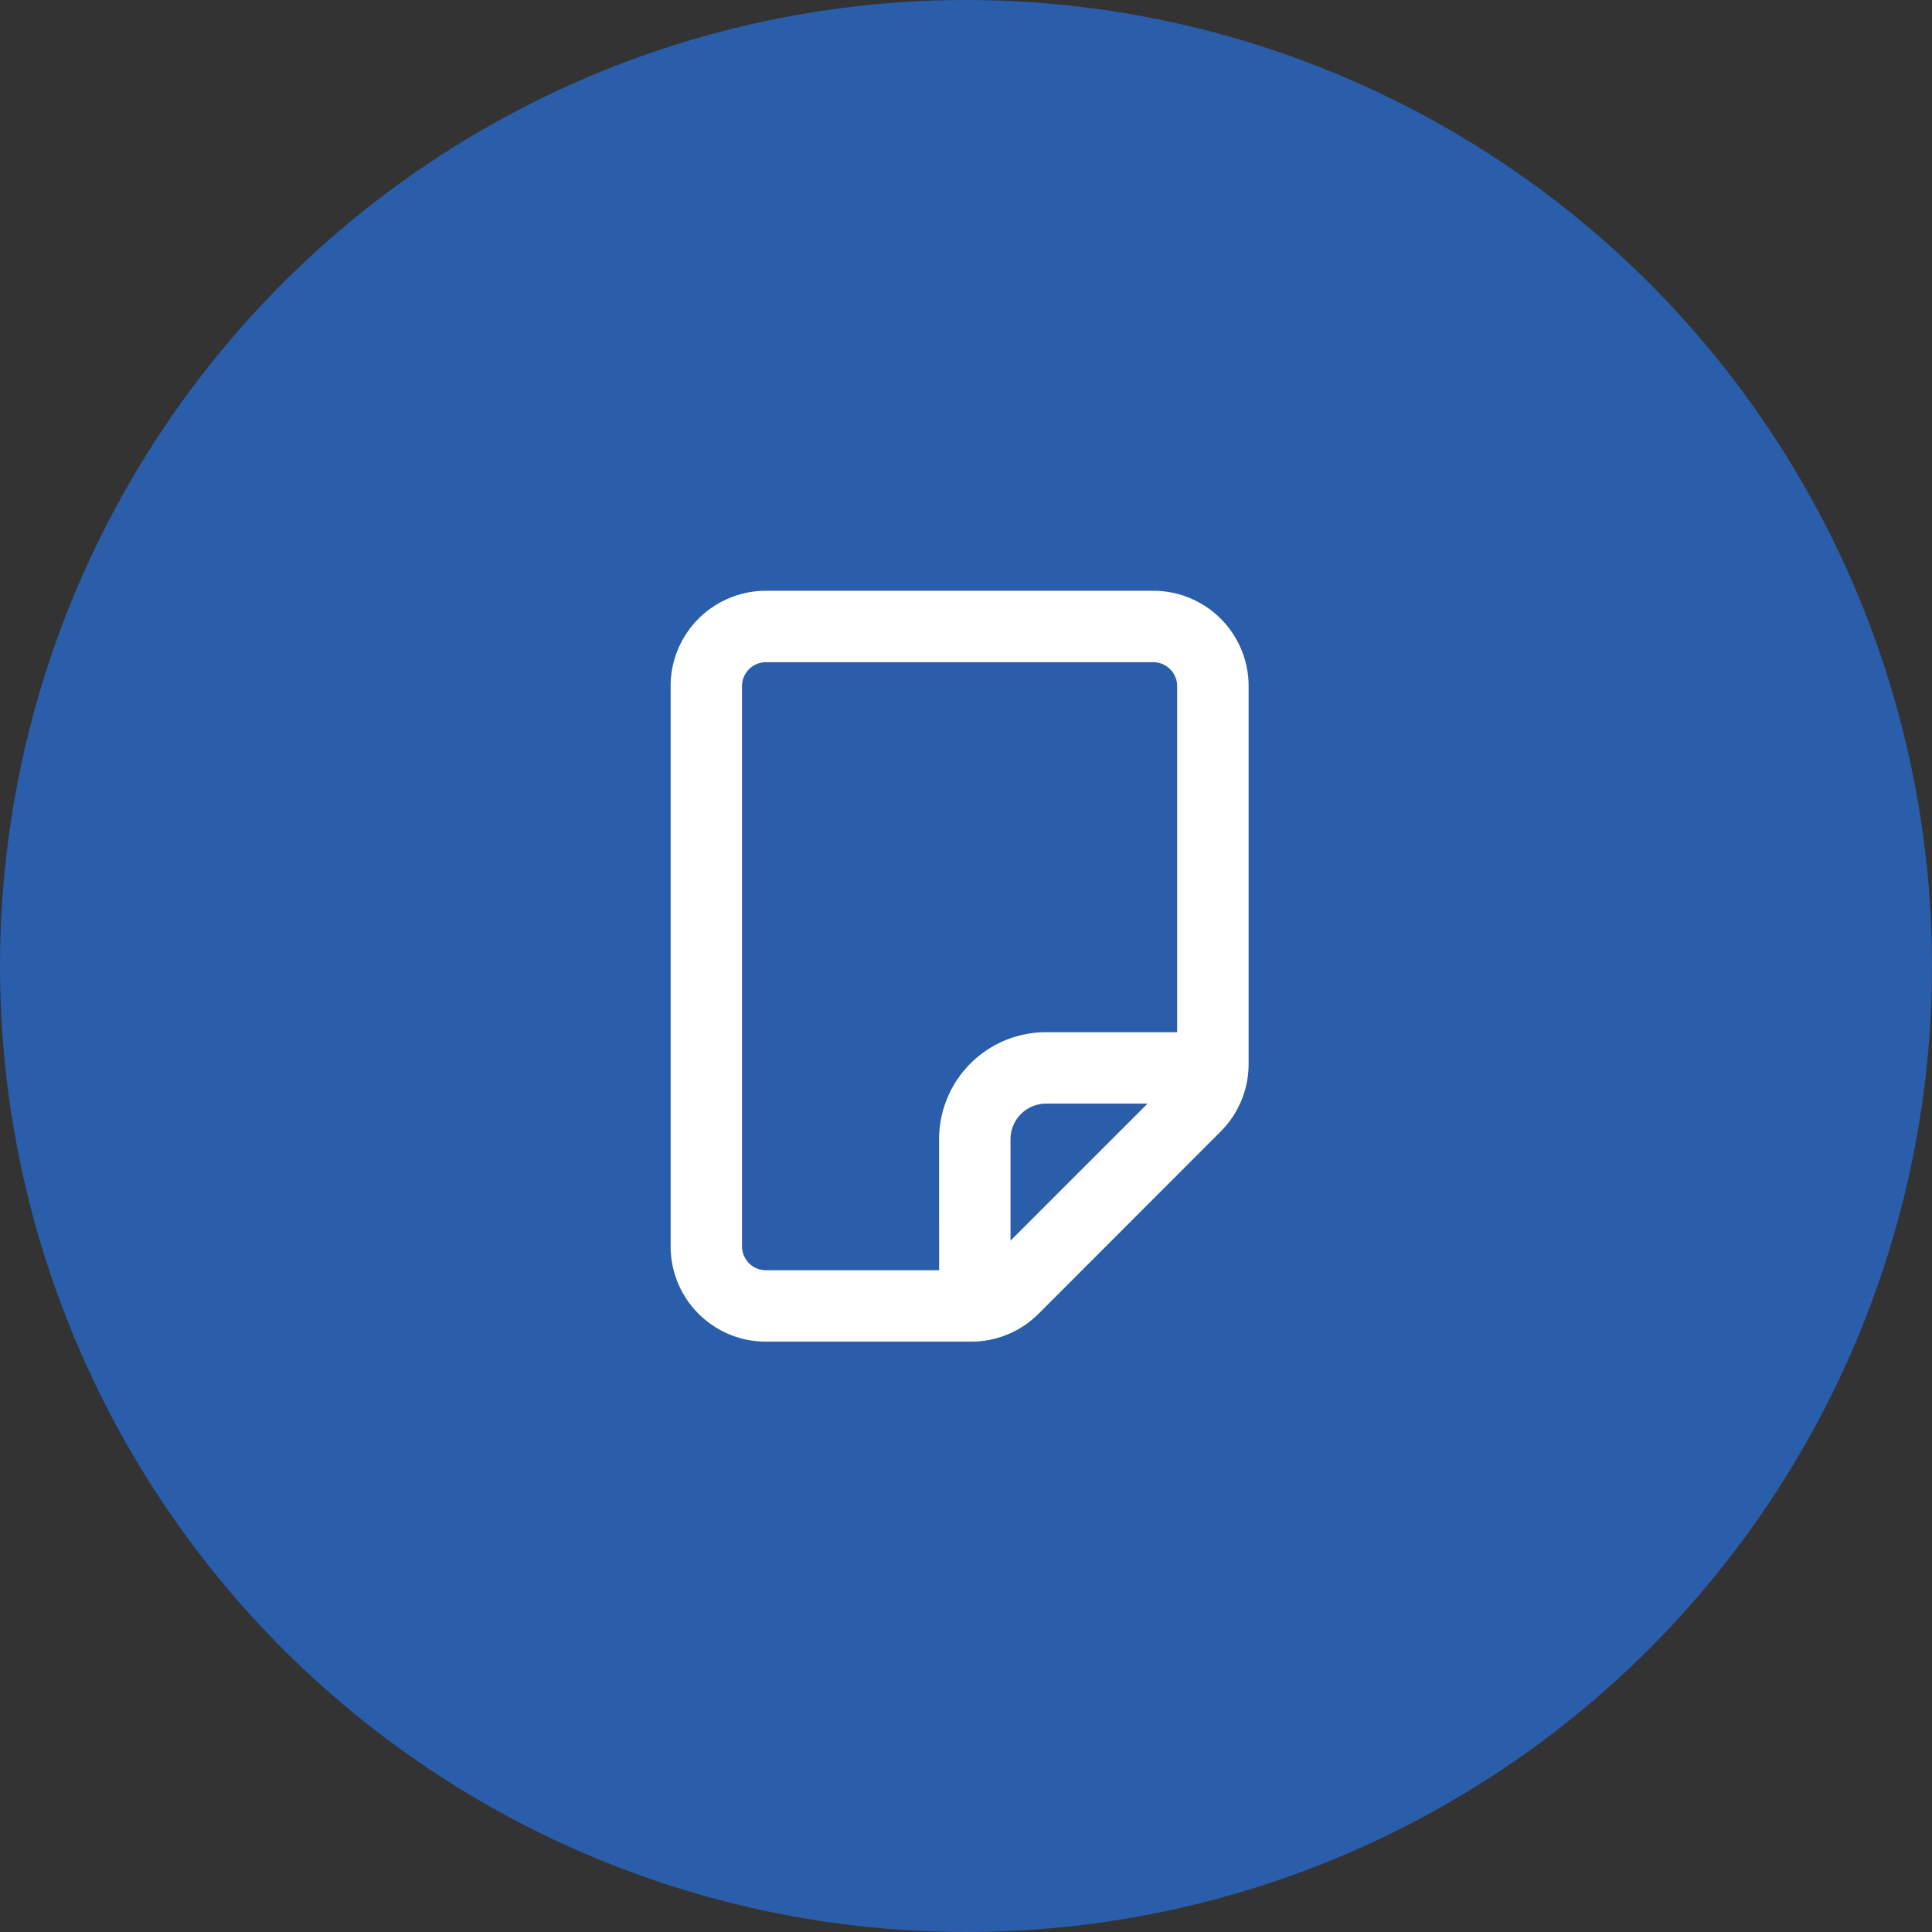
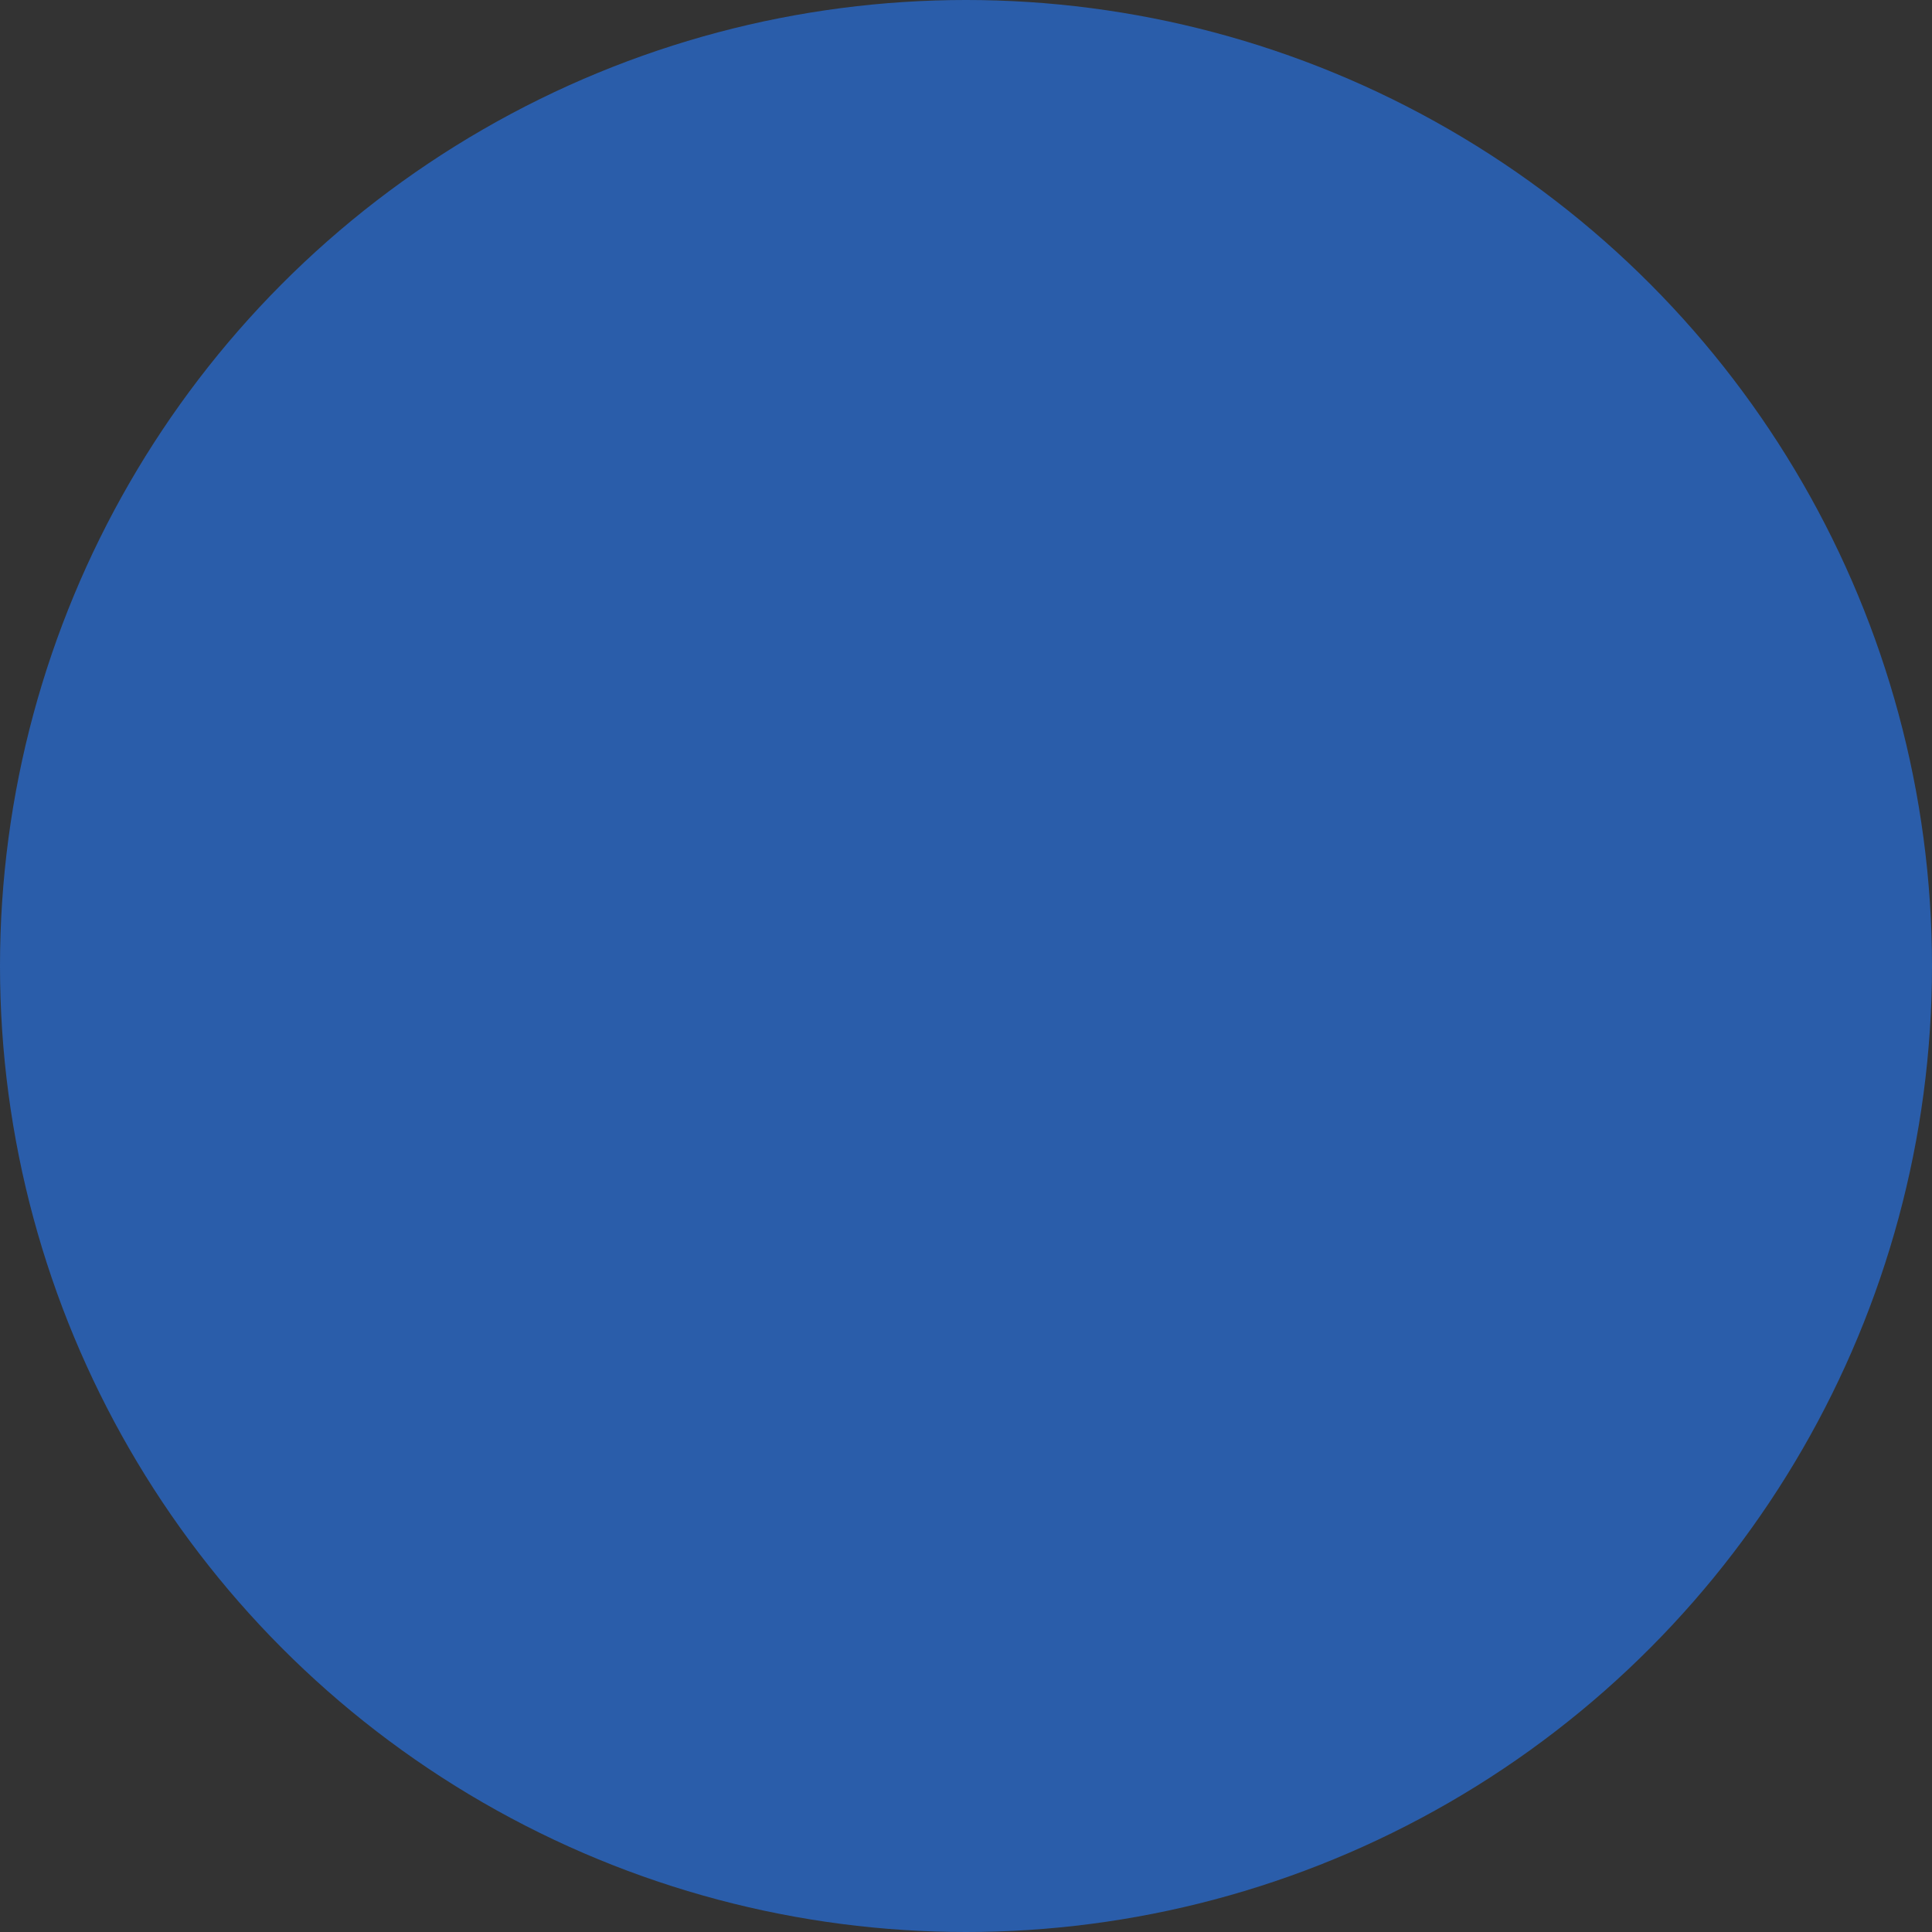
<svg xmlns="http://www.w3.org/2000/svg" width="121" height="121" viewBox="0 0 121 121">
  <rect x="0" y="0" width="121" height="121" fill="#333333" stroke="none" />
  <defs>
    <clipPath id="clip-path">
      <rect id="長方形_23150" data-name="長方形 23150" width="36.197" height="47.028" fill="none" />
    </clipPath>
  </defs>
  <g id="グループ_76011" data-name="グループ 76011" transform="translate(-485 -474)">
    <circle id="楕円形_109" data-name="楕円形 109" cx="60.5" cy="60.5" r="60.5" transform="translate(485 474)" fill="#2a5daa" />
    <g id="グループ_75961" data-name="グループ 75961" transform="translate(527 511)">
      <g id="グループ_75960" data-name="グループ 75960" clip-path="url(#clip-path)">
-         <path id="パス_550" data-name="パス 550" d="M16.816,42.555H5.963a1.5,1.5,0,0,1-1.491-1.491V5.963A1.5,1.5,0,0,1,5.963,4.473h24.27a1.5,1.5,0,0,1,1.491,1.491V27.646h-8.2a6.7,6.7,0,0,0-6.709,6.709ZM29.87,32.119,21.288,40.7V34.355a2.231,2.231,0,0,1,2.236-2.236ZM0,41.064a5.969,5.969,0,0,0,5.963,5.963H18.819a5.966,5.966,0,0,0,4.221-1.742L34.455,33.861A5.966,5.966,0,0,0,36.2,29.64V5.963A5.969,5.969,0,0,0,30.234,0H5.963A5.969,5.969,0,0,0,0,5.963Z" fill="#fff" />
-       </g>
+         </g>
    </g>
  </g>
</svg>